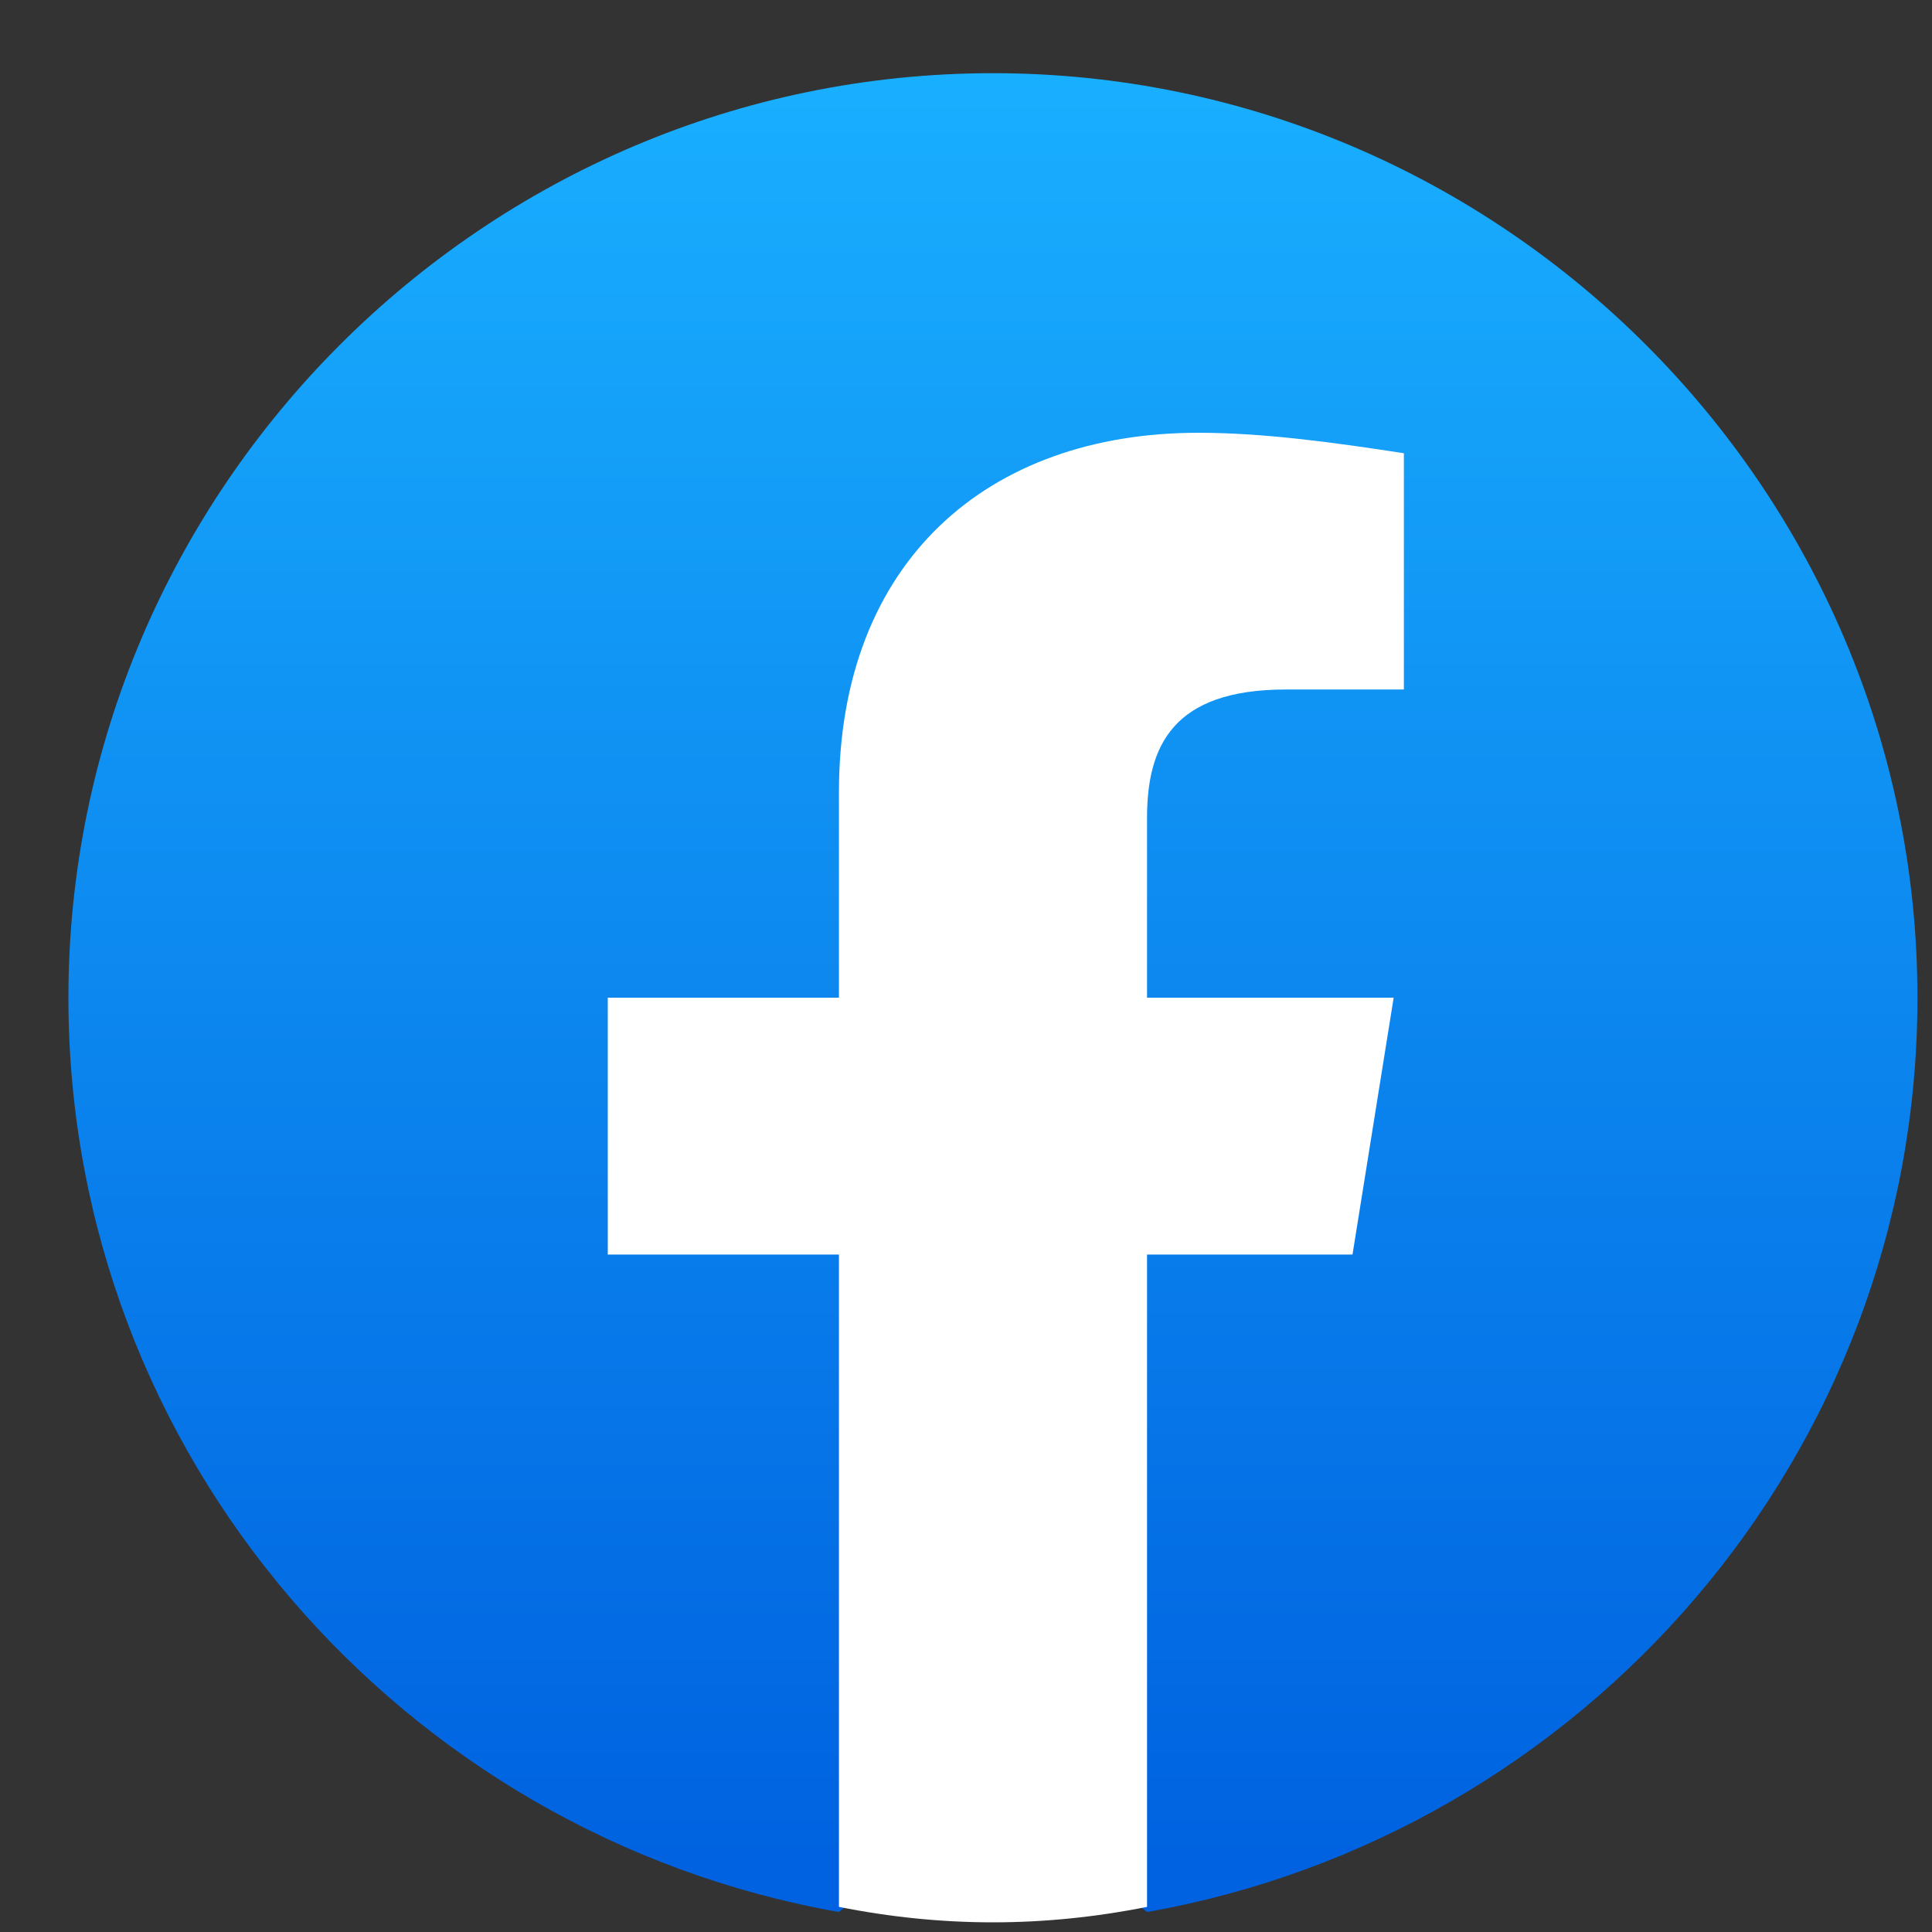
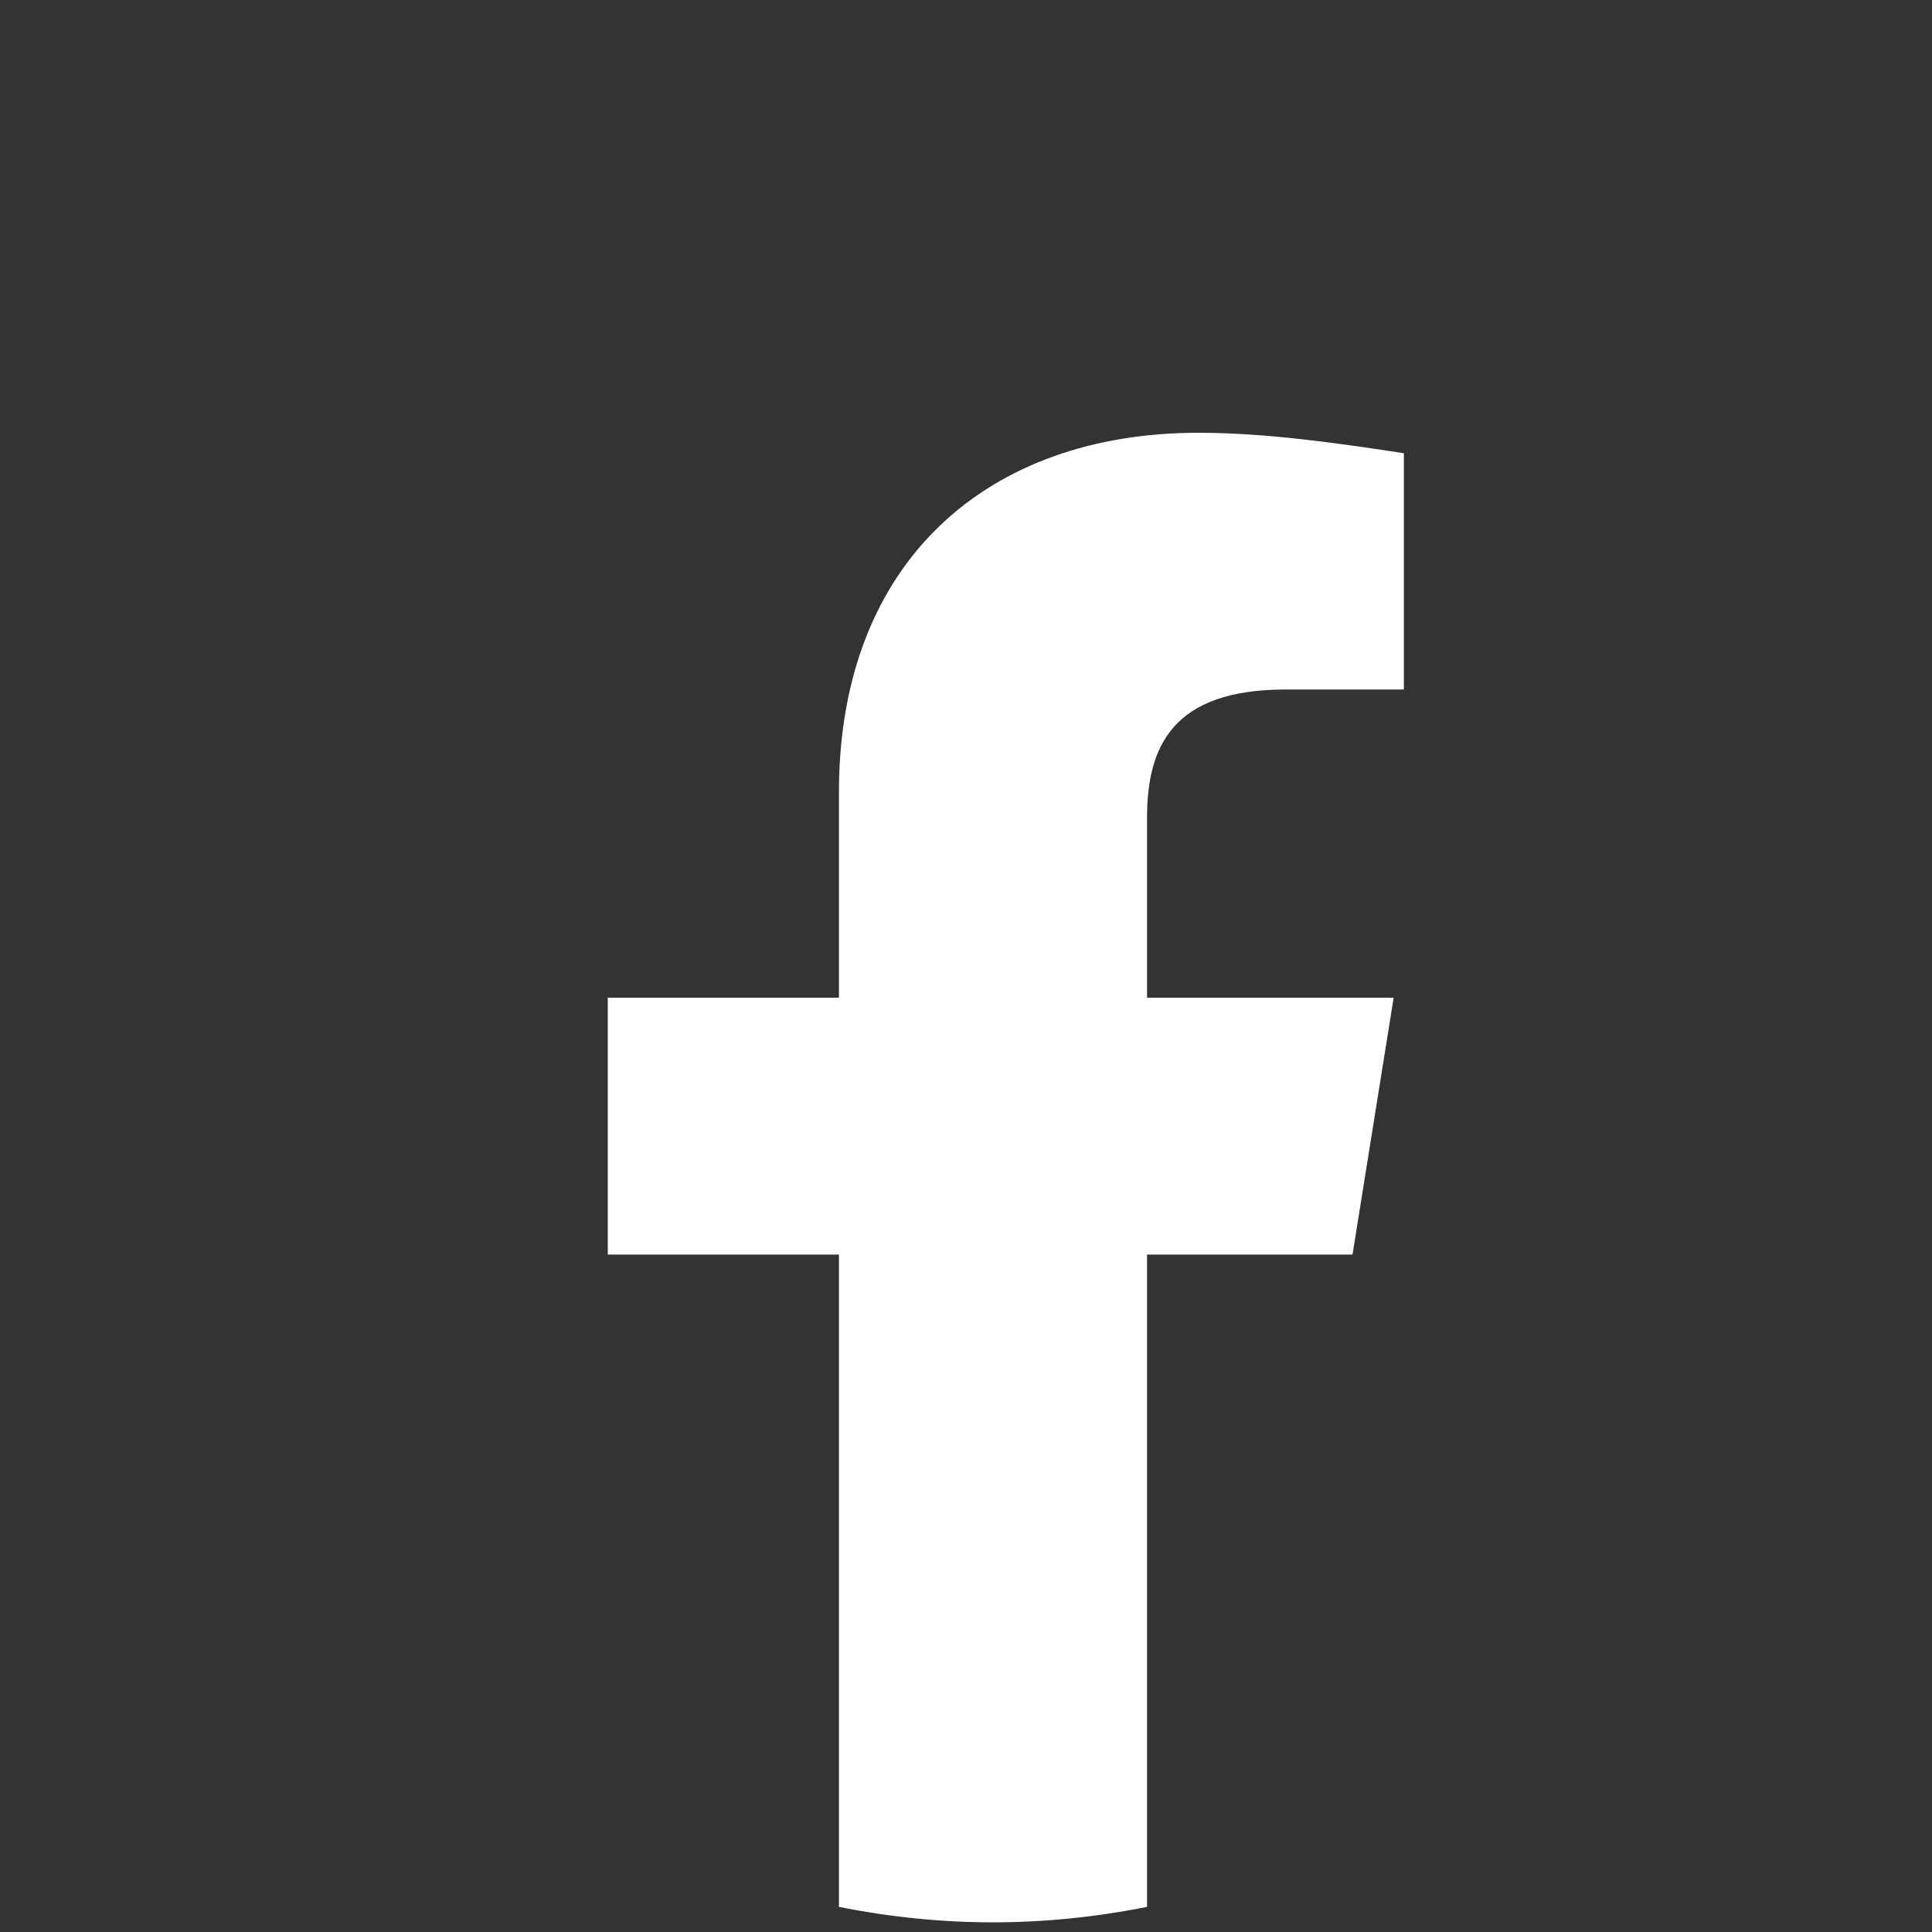
<svg xmlns="http://www.w3.org/2000/svg" width="17" height="17" viewBox="0 0 17 17" fill="none">
  <rect x="0" y="0" width="17" height="17" fill="#333333" stroke="none" />
  <g clip-path="url(#clip0)">
-     <path d="M7.381 16.824C3.539 16.146 0.602 12.802 0.602 8.779C0.602 4.304 4.263 0.644 8.737 0.644C13.211 0.644 16.872 4.304 16.872 8.779C16.872 12.802 13.935 16.146 10.093 16.824L9.641 16.462H7.833L7.381 16.824Z" fill="url(#paint0_linear)" />
-     <path d="M11.901 11.039L12.263 8.779H10.093V7.197C10.093 6.565 10.319 6.067 11.314 6.067H12.353V3.988C11.766 3.898 11.133 3.808 10.545 3.808C8.692 3.808 7.382 4.938 7.382 6.971V8.779H5.348V11.039H7.382V16.779C7.833 16.869 8.285 16.915 8.737 16.915C9.189 16.915 9.641 16.869 10.093 16.779V11.039H11.901Z" fill="white" />
+     <path d="M11.901 11.039L12.263 8.779H10.093V7.197C10.093 6.565 10.319 6.067 11.314 6.067H12.353V3.988C11.766 3.898 11.133 3.808 10.545 3.808C8.692 3.808 7.382 4.938 7.382 6.971V8.779H5.348V11.039H7.382V16.779C7.833 16.869 8.285 16.915 8.737 16.915C9.189 16.915 9.641 16.869 10.093 16.779V11.039H11.901" fill="white" />
  </g>
  <defs>
    <linearGradient id="paint0_linear" x1="8.737" y1="16.351" x2="8.737" y2="0.644" gradientUnits="userSpaceOnUse">
      <stop stop-color="#0062E0" />
      <stop offset="1" stop-color="#19AFFF" />
    </linearGradient>
    <clipPath id="clip0">
      <rect width="16.271" height="16.271" fill="white" transform="translate(0.602 0.644)" />
    </clipPath>
  </defs>
</svg>